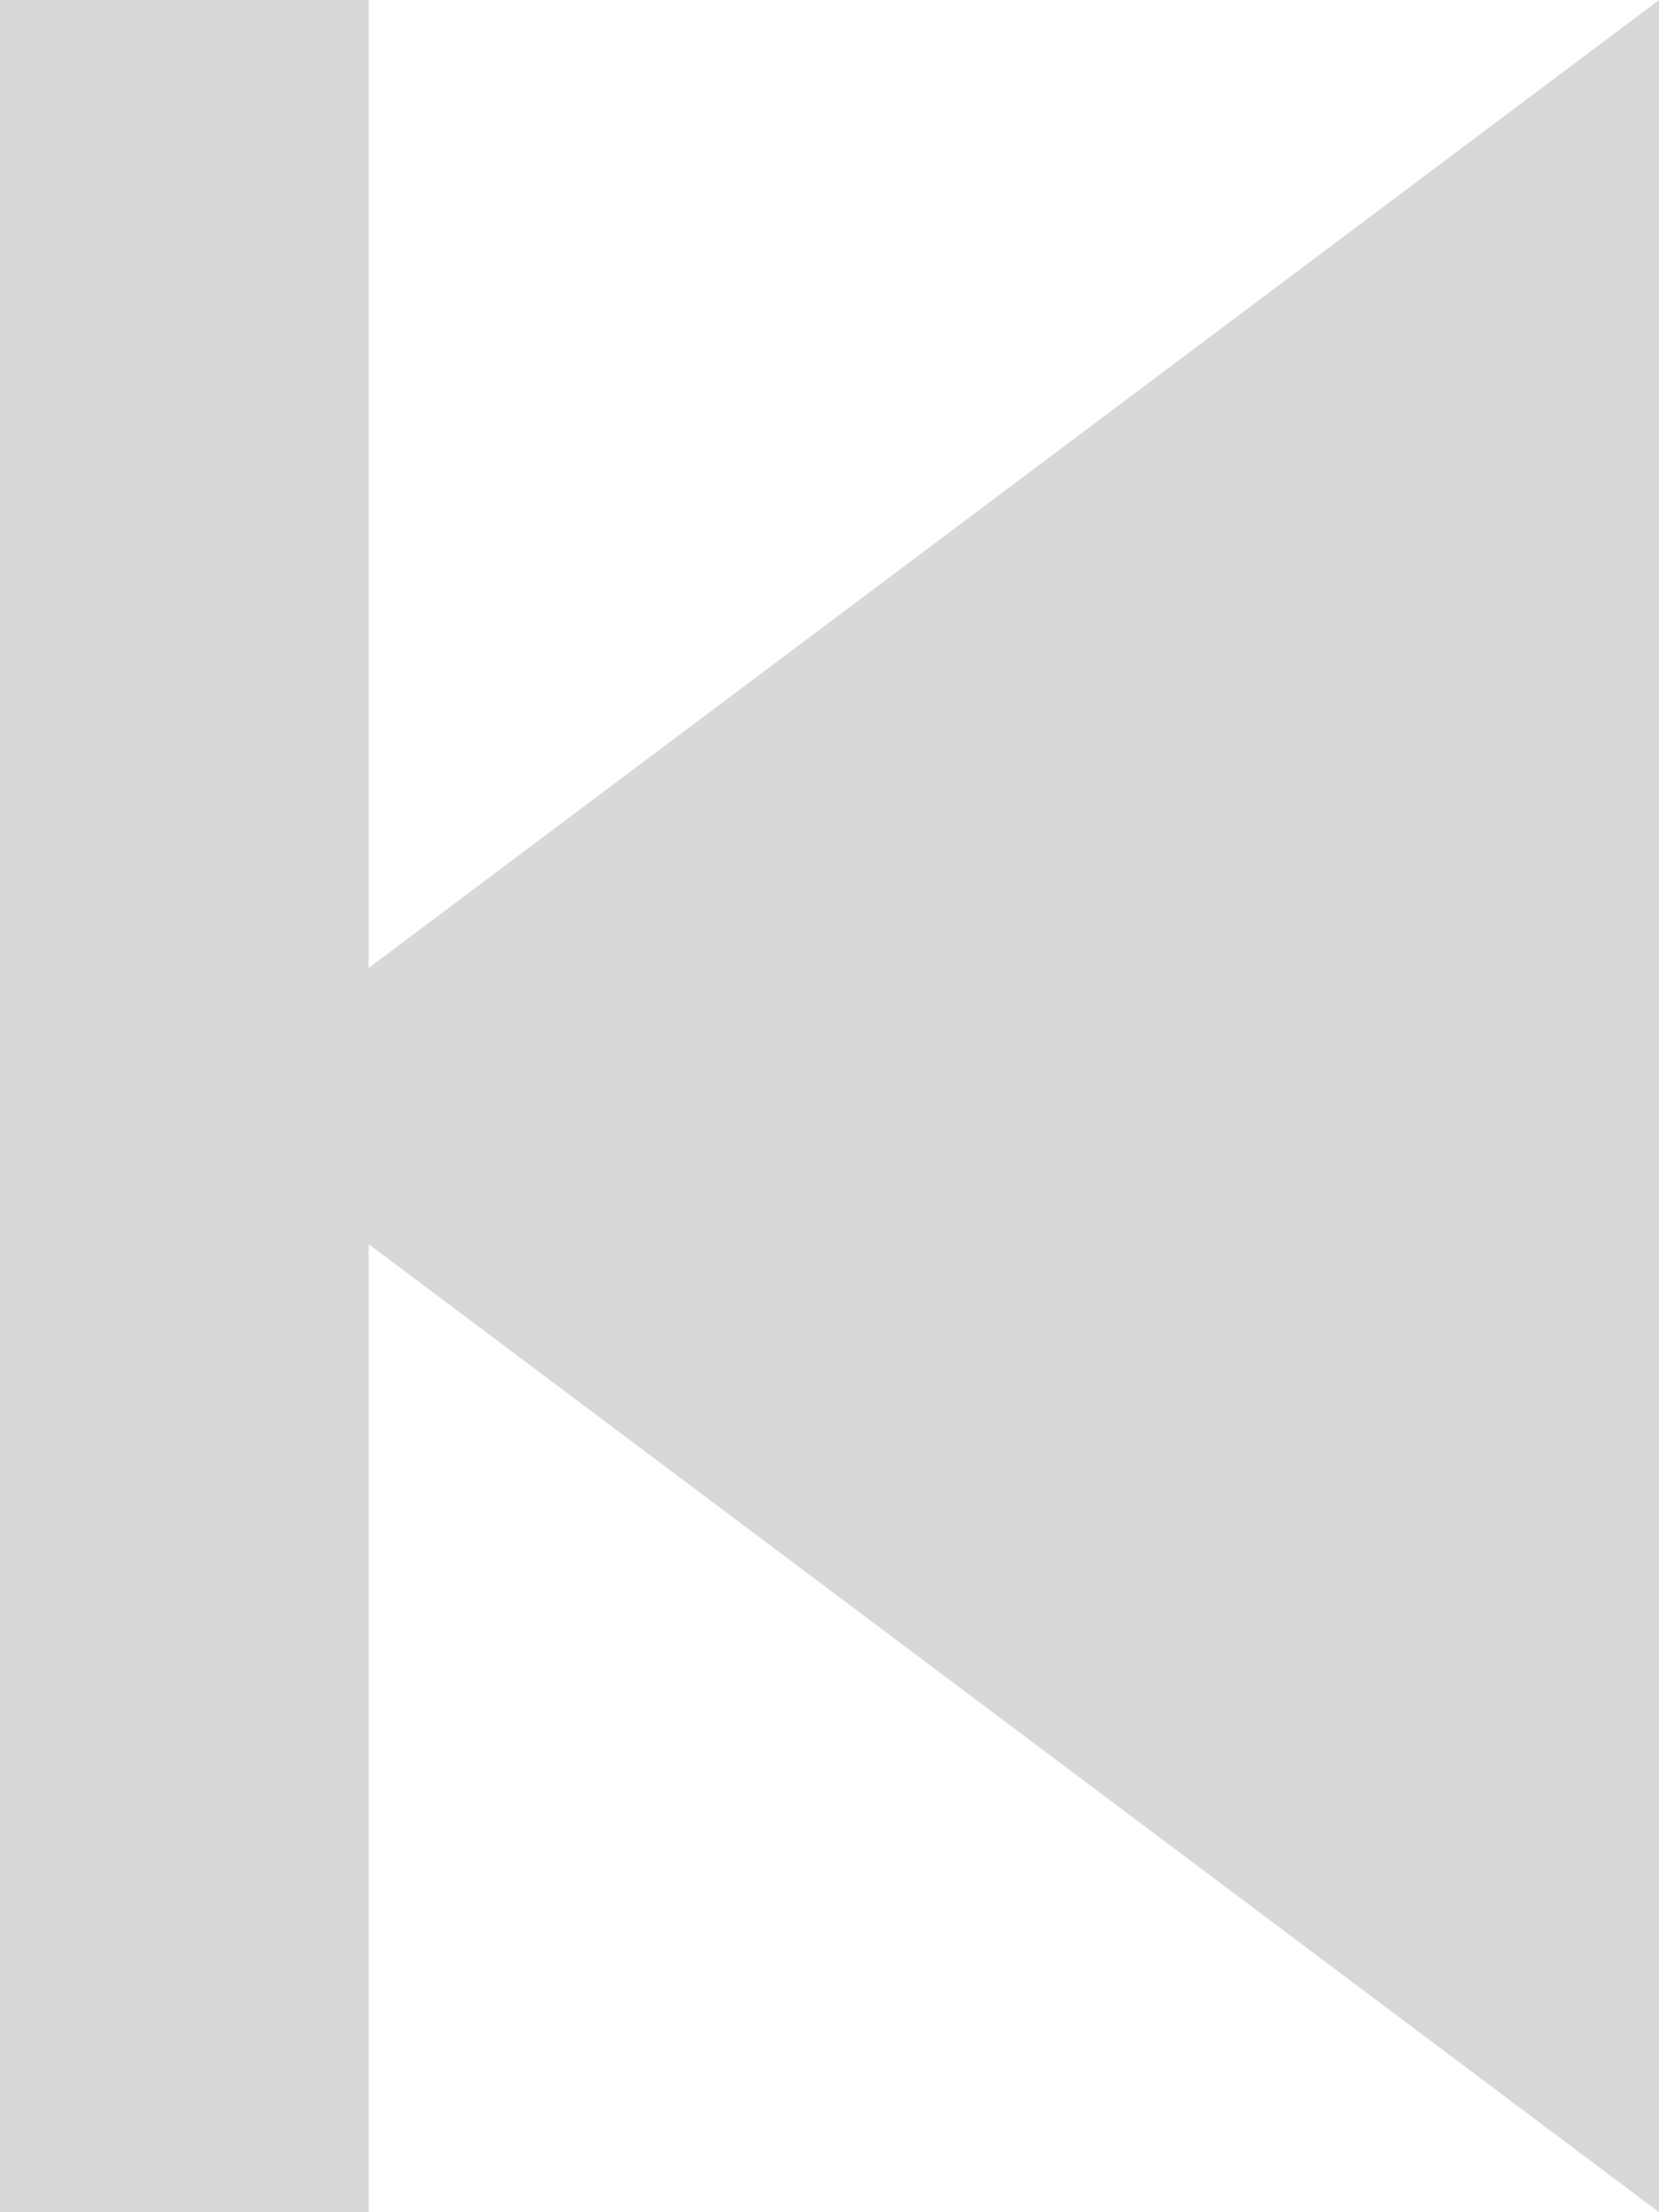
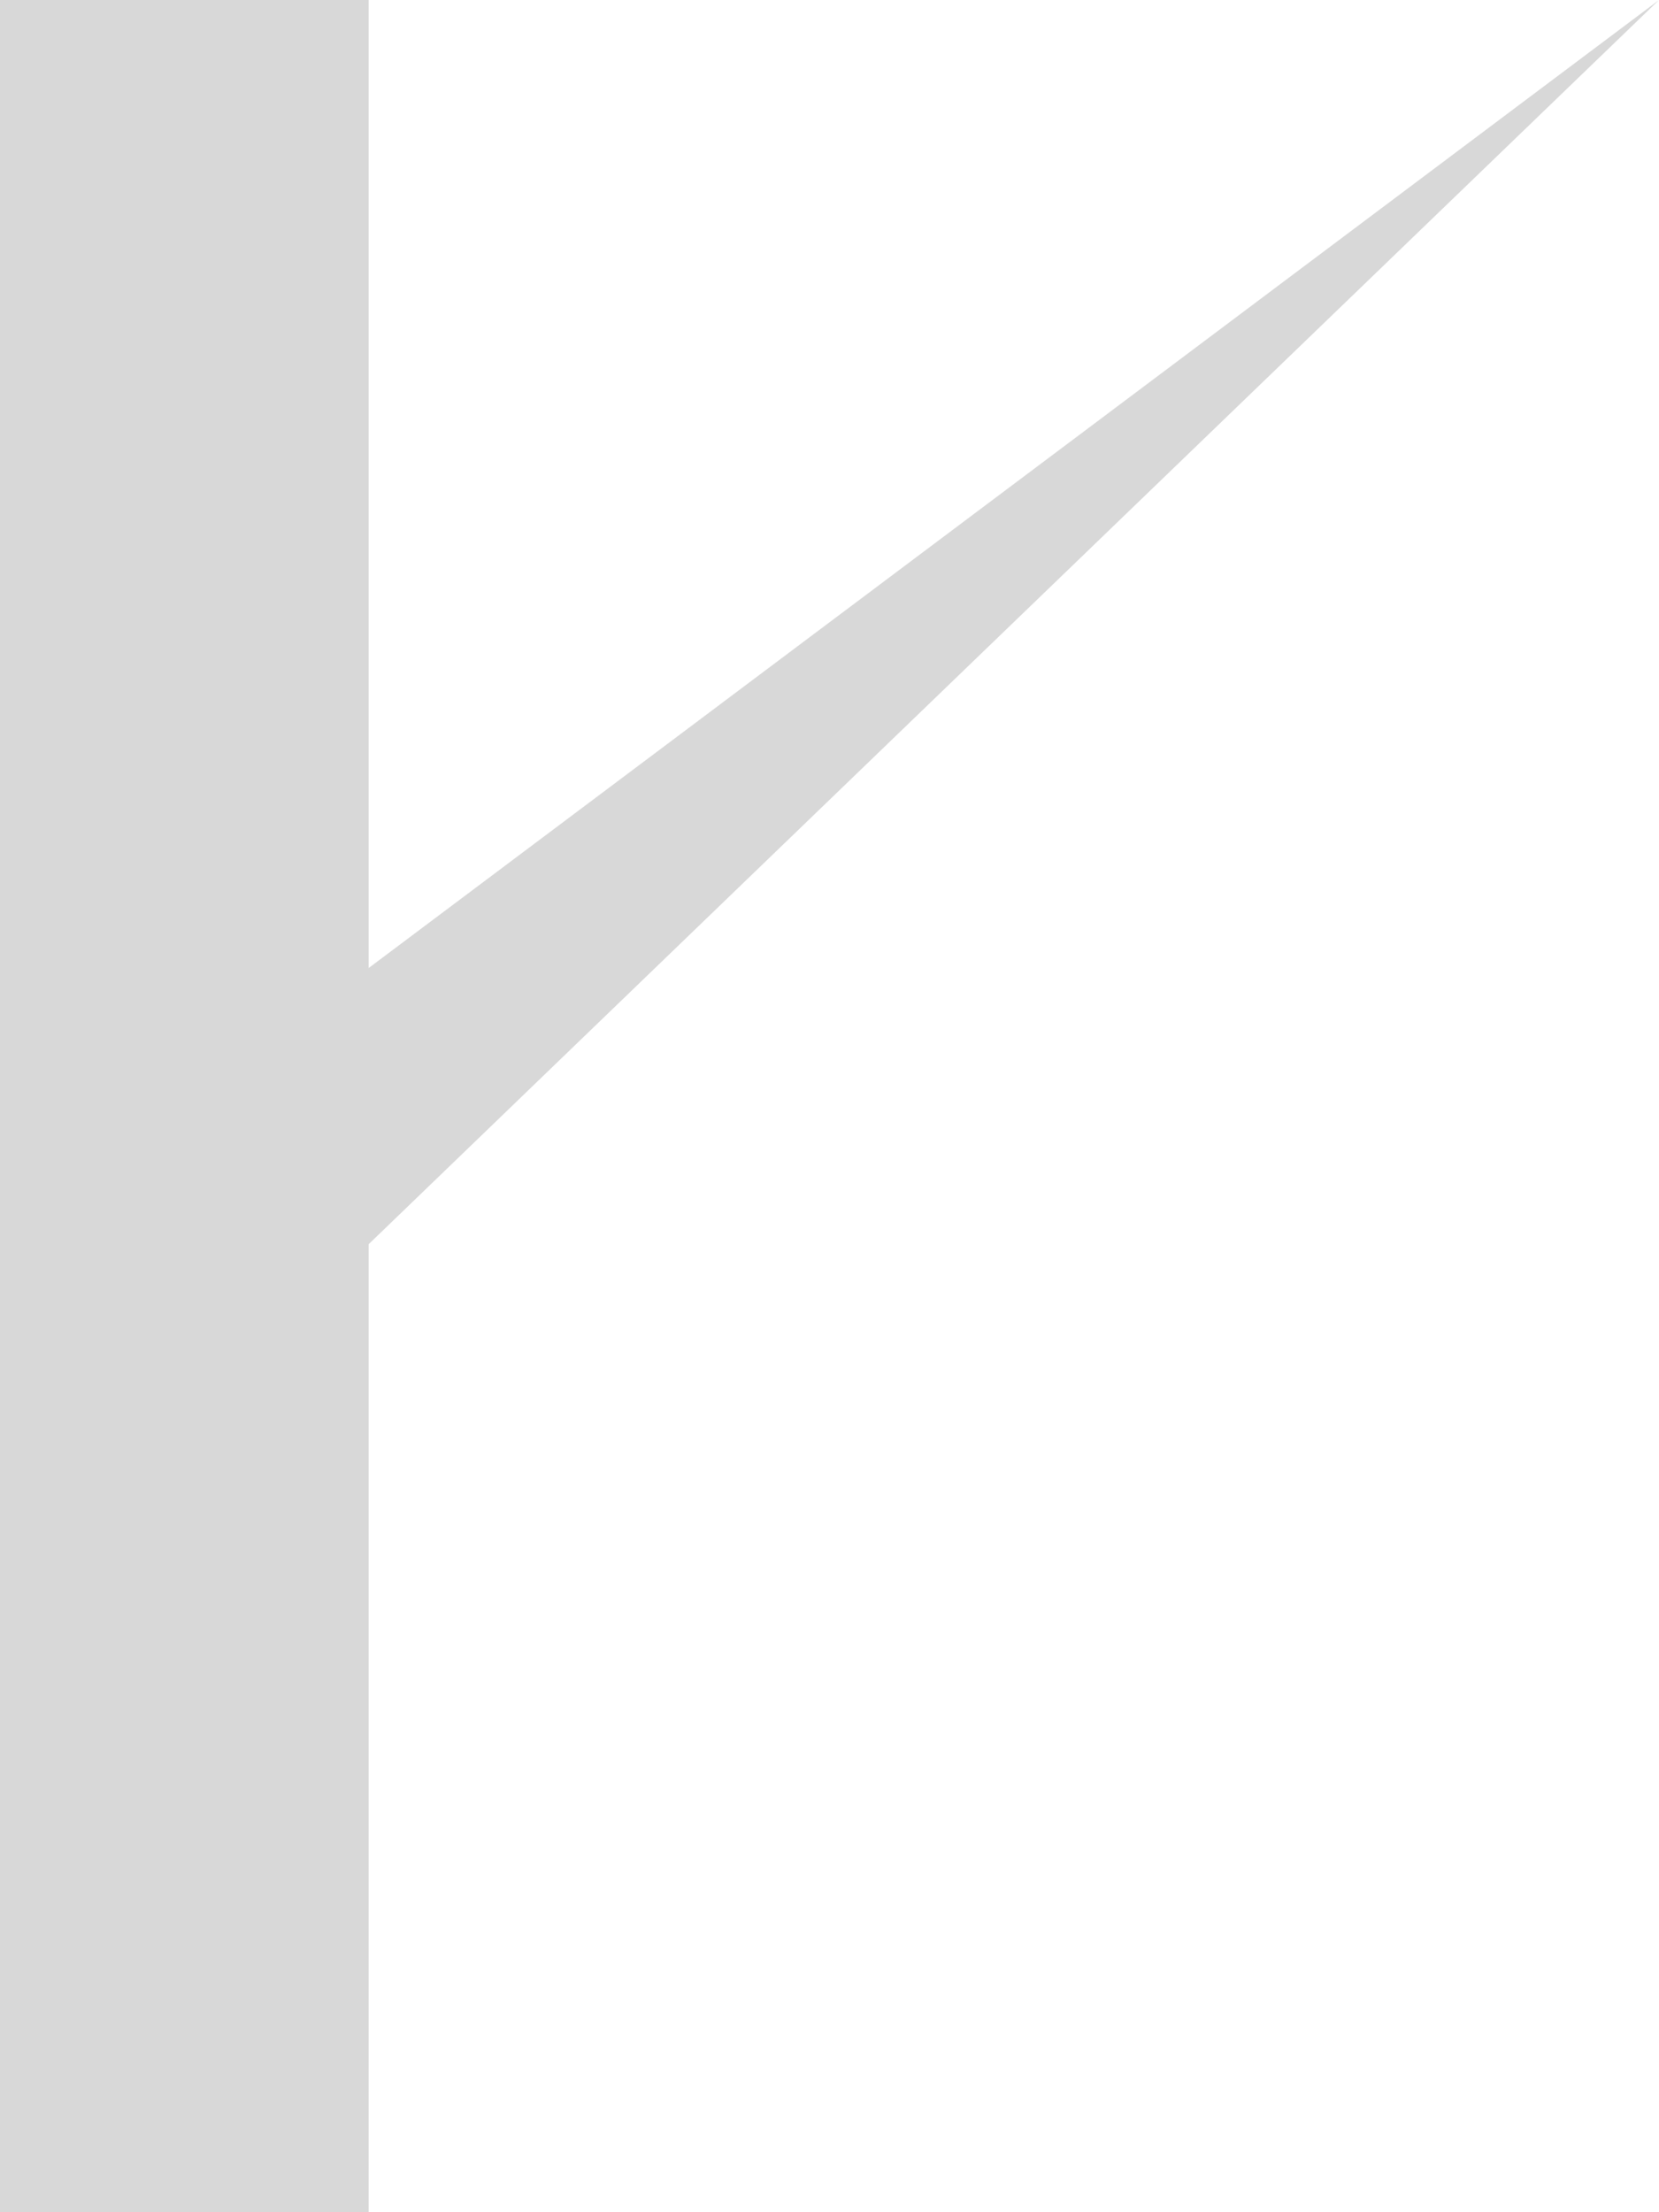
<svg xmlns="http://www.w3.org/2000/svg" width="9px" height="12px" viewBox="0 0 9 12" version="1.1">
  <title>icon/page-first</title>
  <g id="Symbols" stroke="none" stroke-width="1" fill="none" fill-rule="evenodd">
    <g id="paging" transform="translate(0, -3)" fill="#D8D8D8">
-       <path d="M9,3 L9,15 L7,15 L7,9.749 L-1.77635684e-15,15 L0,3 L7,8.251 L7,3 L9,3 Z" id="icon/page-first" transform="translate(4.5, 9) scale(-1, 1) translate(-4.5, -9) " />
+       <path d="M9,3 L9,15 L7,15 L7,9.749 L0,3 L7,8.251 L7,3 L9,3 Z" id="icon/page-first" transform="translate(4.5, 9) scale(-1, 1) translate(-4.5, -9) " />
    </g>
  </g>
</svg>